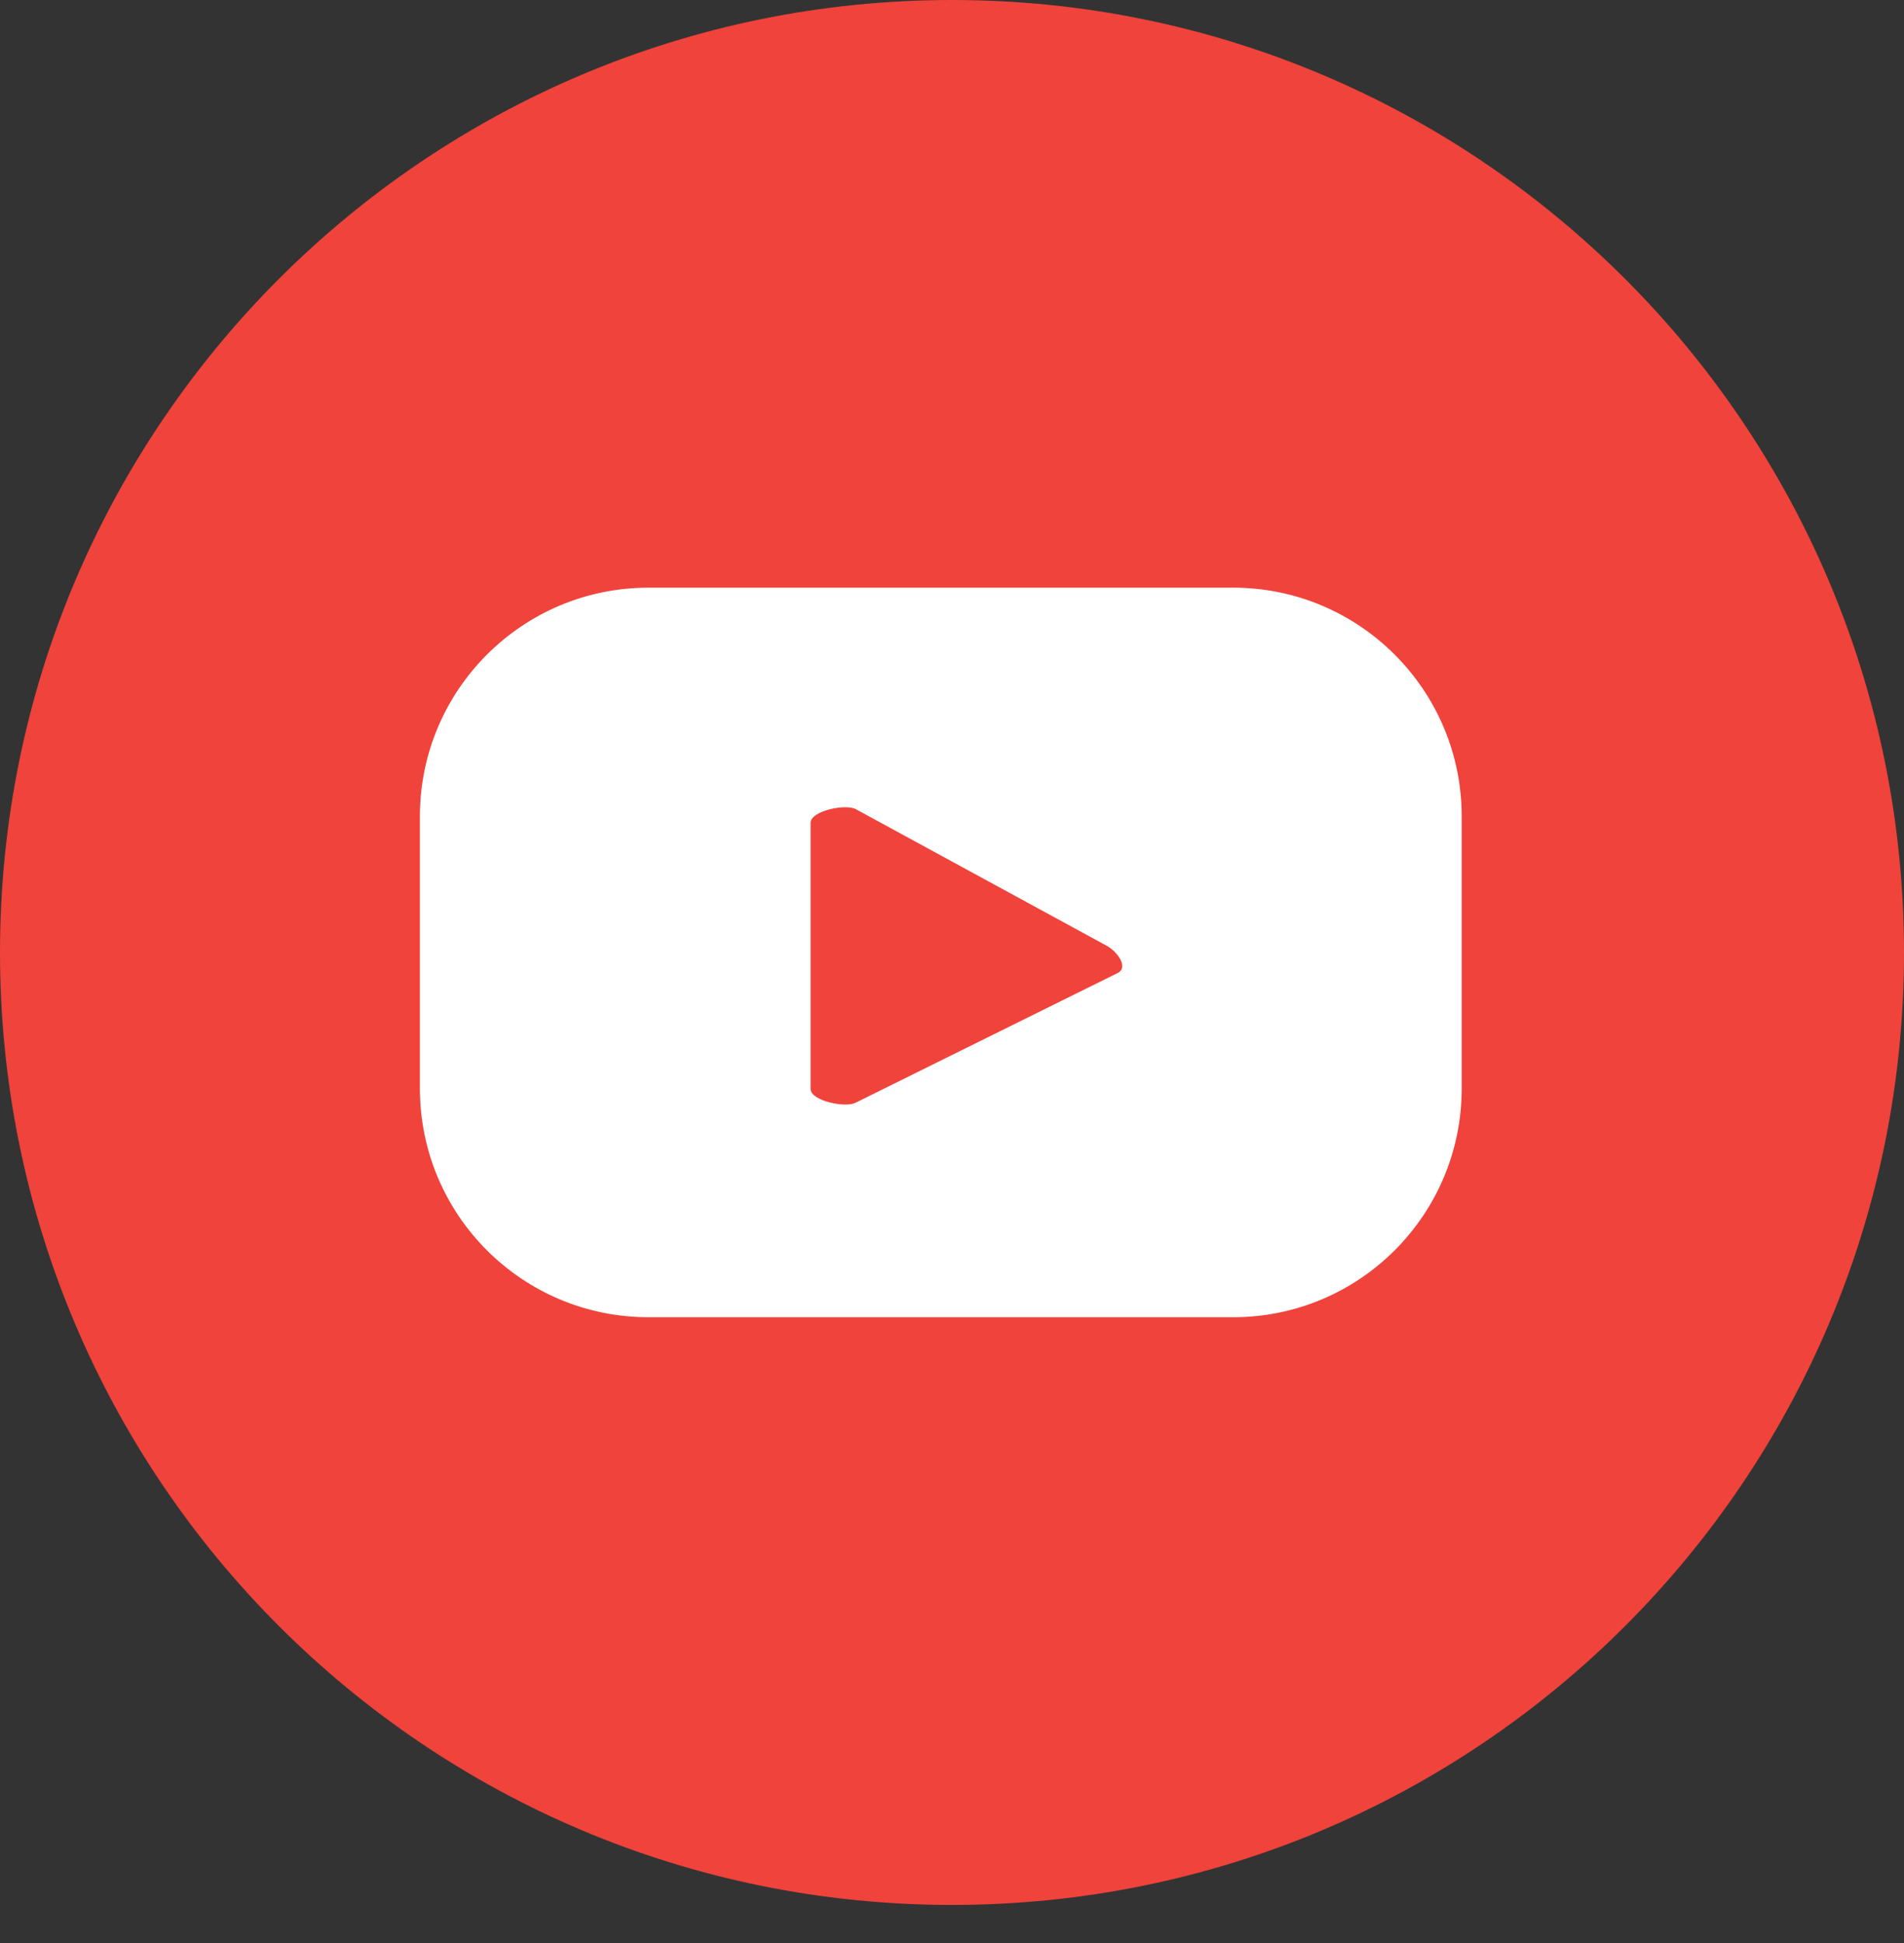
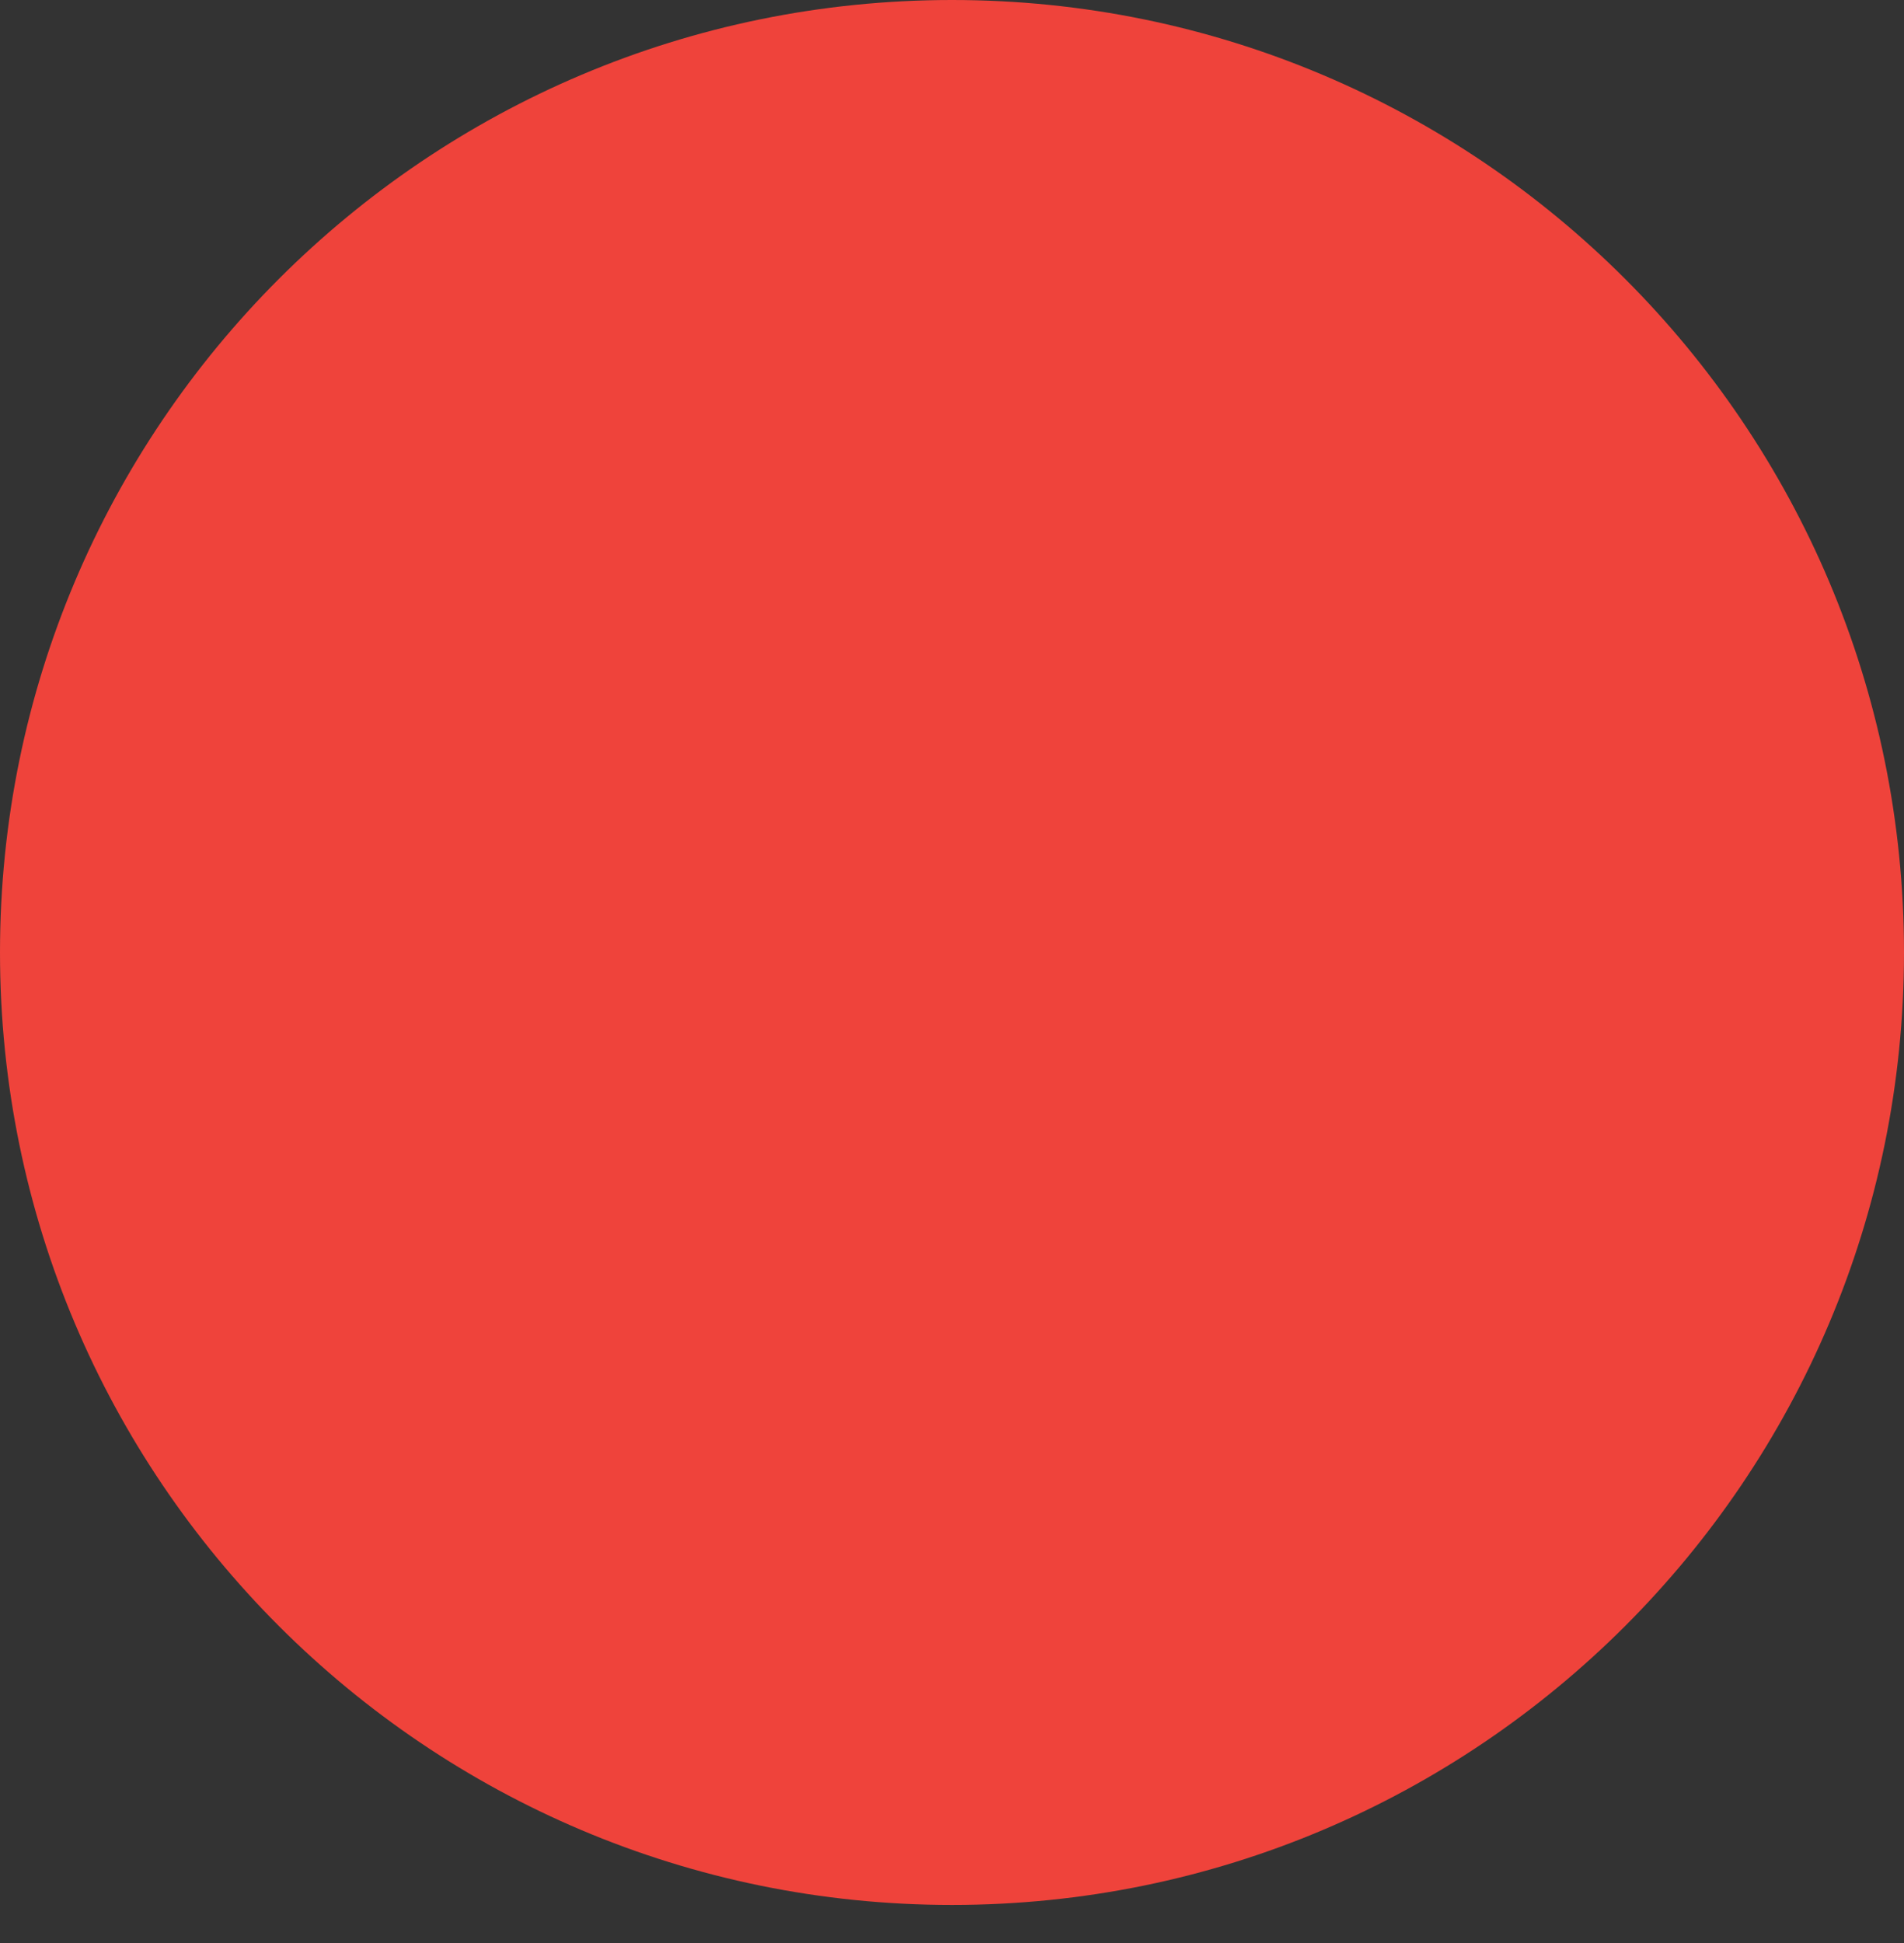
<svg xmlns="http://www.w3.org/2000/svg" width="100%" height="100%" viewBox="0 0 50 51" version="1.1" xml:space="preserve" style="fill-rule:evenodd;clip-rule:evenodd;stroke-linejoin:round;stroke-miterlimit:2;">
  <rect x="0" y="0" width="50" height="51" fill="#333333" stroke="none" />
  <g>
    <path d="M50,25.001c0,13.807 -11.192,25 -24.999,25c-13.809,0 -25.001,-11.193 -25.001,-25c0,-13.809 11.192,-25.001 25.001,-25.001c13.807,-0 24.999,11.192 24.999,25.001Z" style="fill:#ef433b;fill-rule:nonzero;" />
-     <path d="M29.358,25.536l-6.885,3.406c-0.269,0.146 -1.186,-0.049 -1.186,-0.356l-0,-6.991c-0,-0.311 0.924,-0.506 1.194,-0.352l6.588,3.585c0.277,0.157 0.567,0.556 0.289,0.708Zm9.027,-4.108c-0,-3.314 -2.688,-6.003 -6.003,-6.003l-15.352,-0c-3.315,-0 -6.003,2.689 -6.003,6.003l0,7.144c0,3.317 2.688,6.003 6.003,6.003l15.352,0c3.315,0 6.003,-2.686 6.003,-6.003l-0,-7.144Z" style="fill:#fff;fill-rule:nonzero;" />
  </g>
</svg>